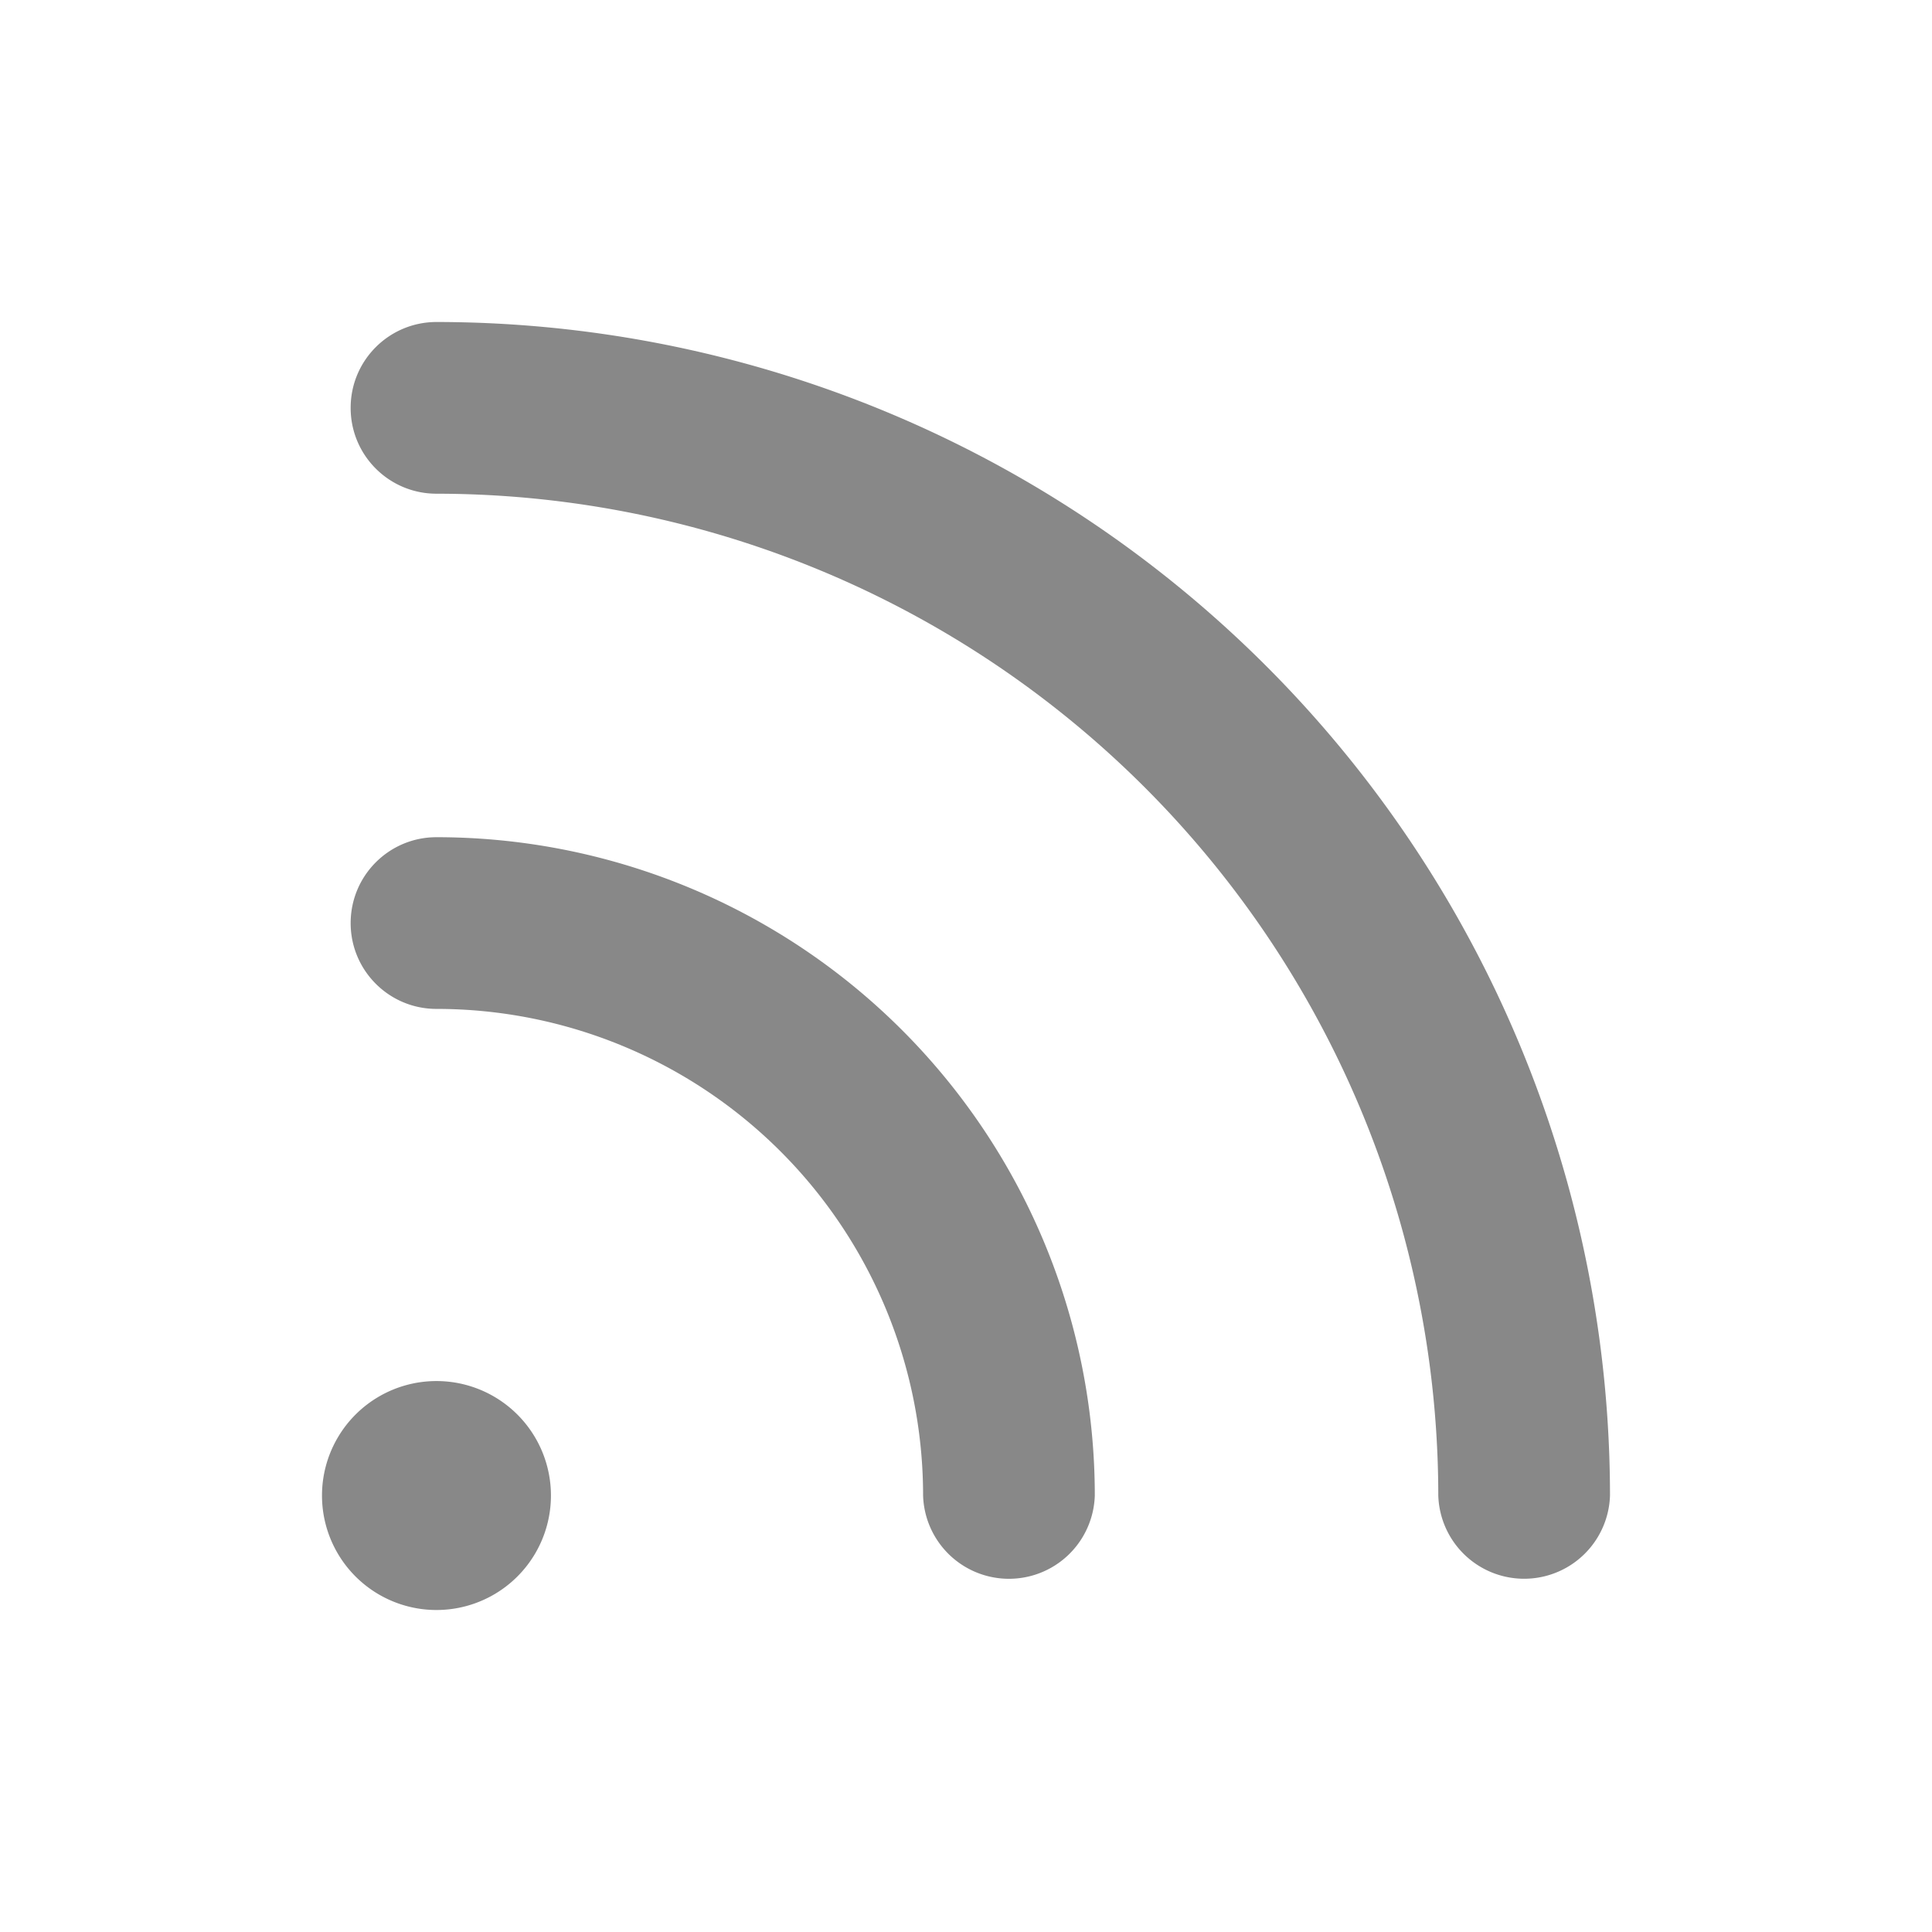
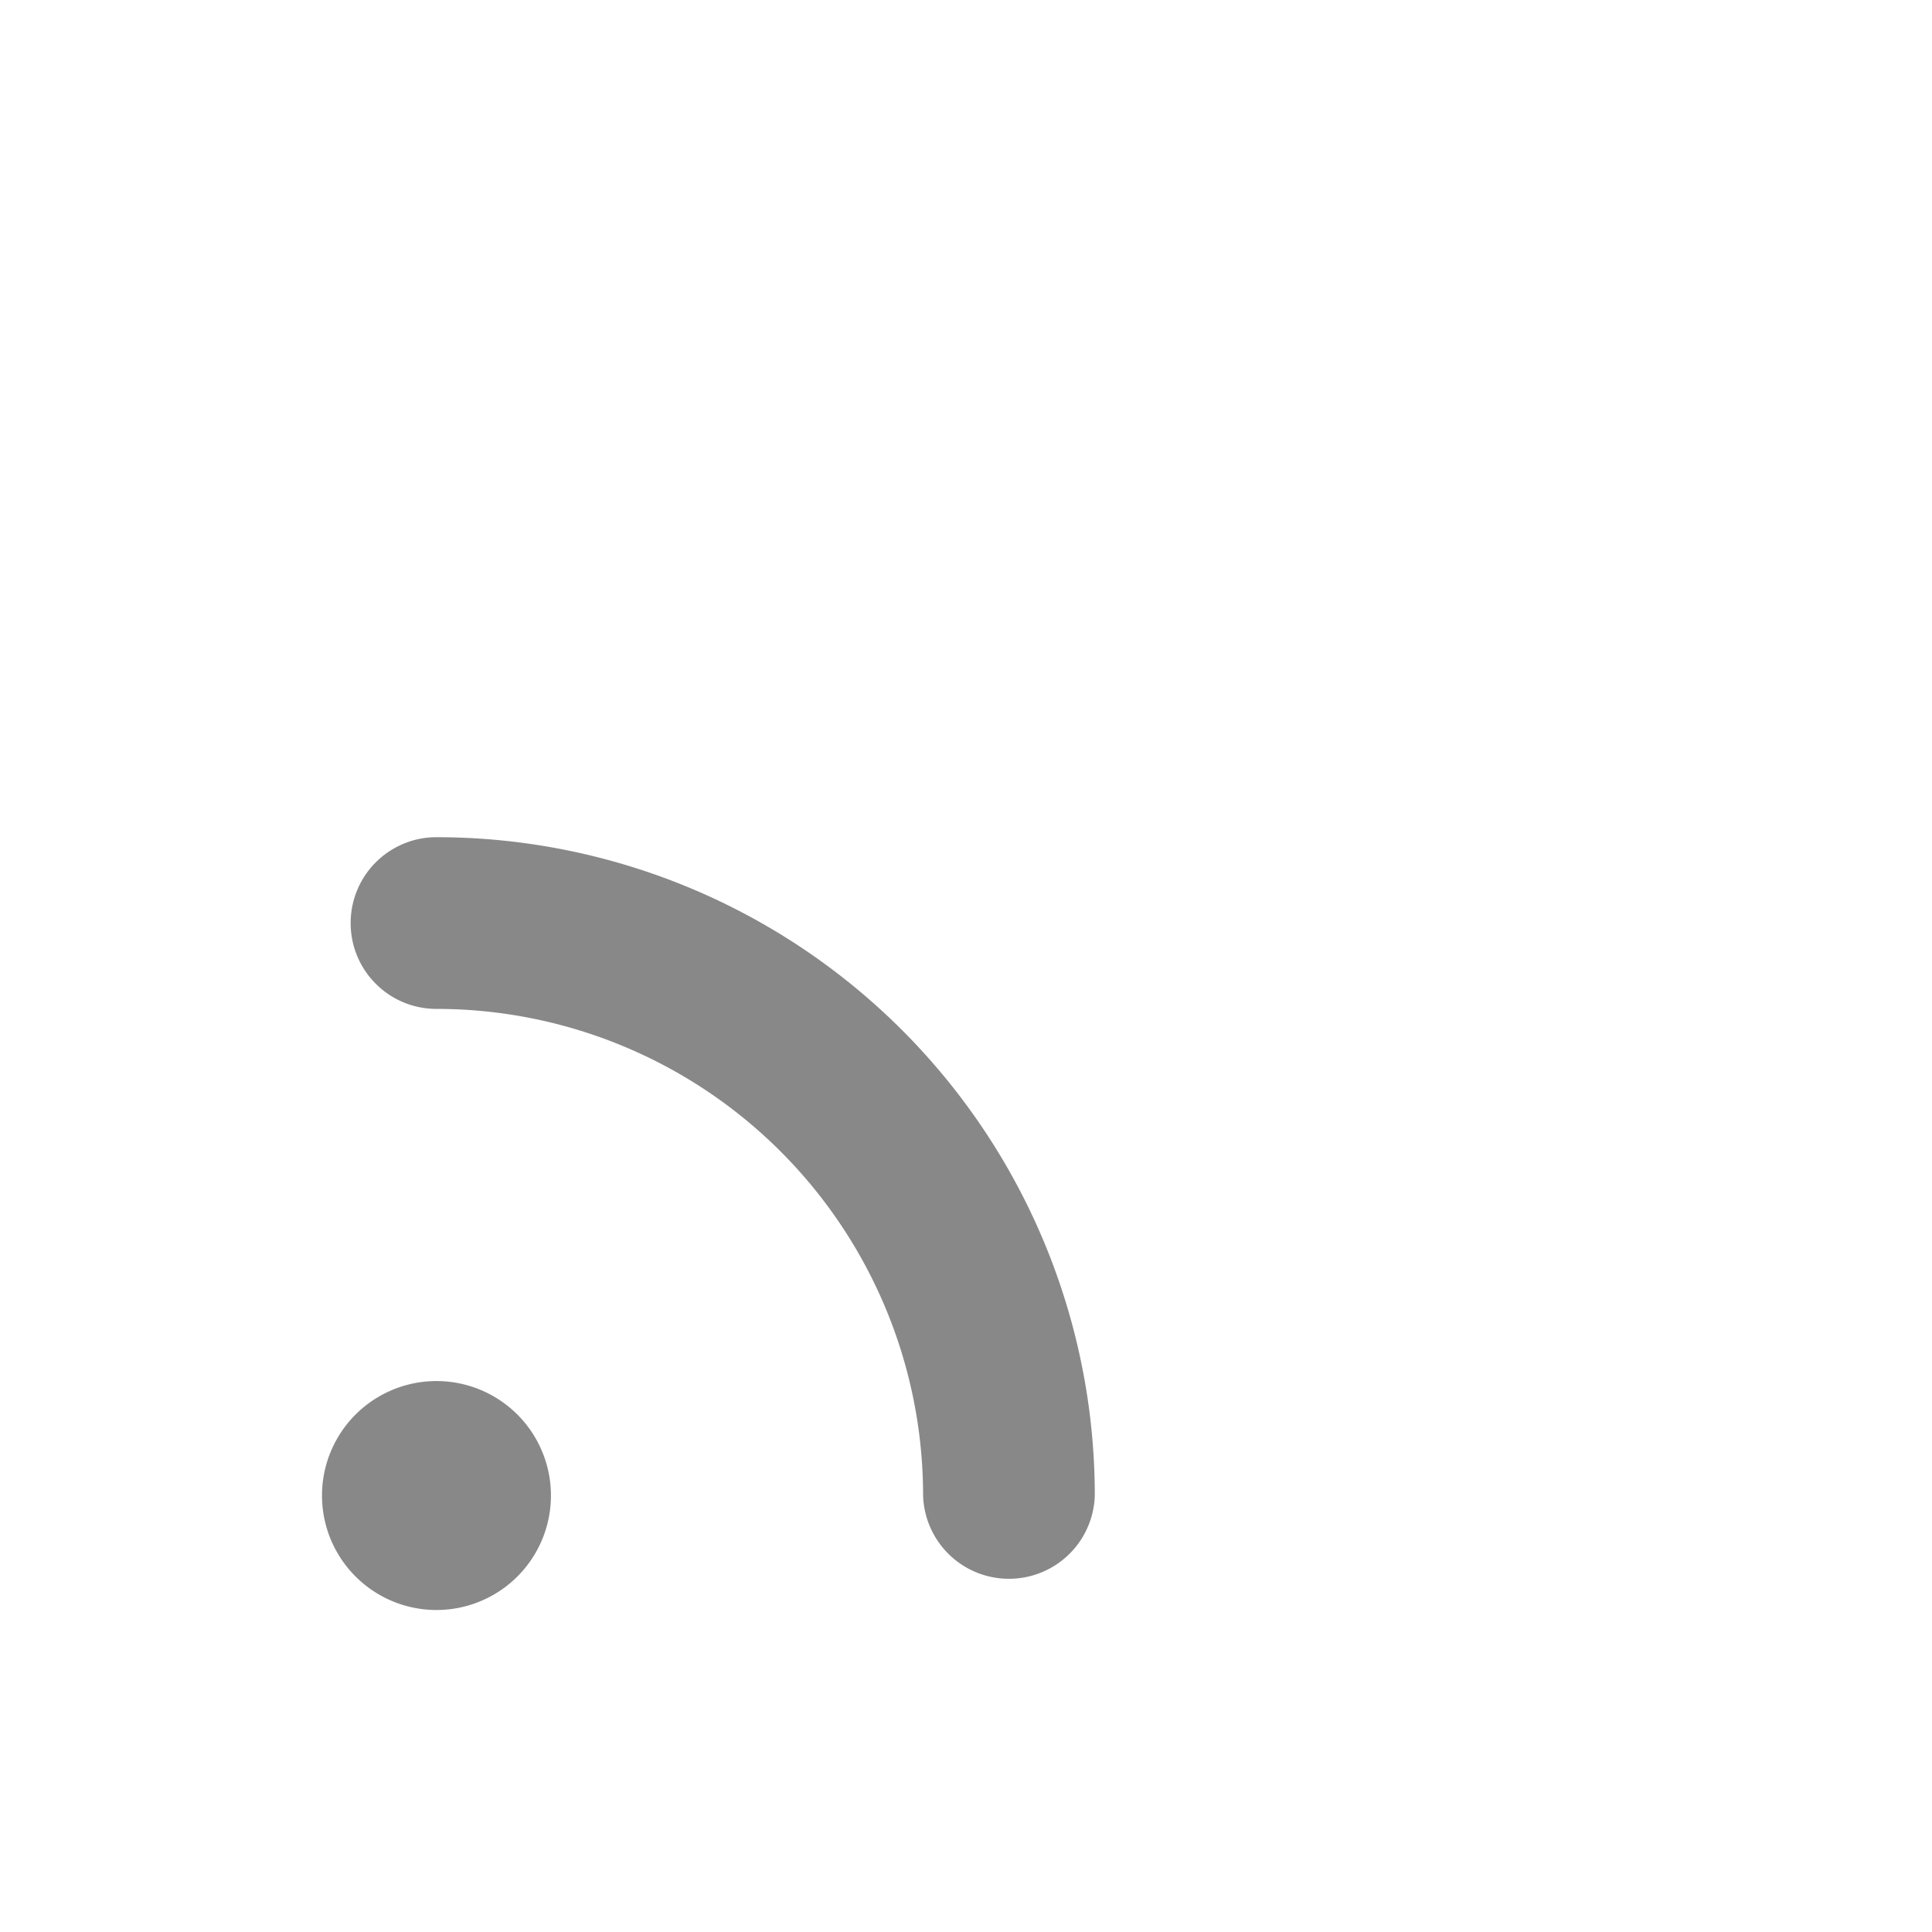
<svg xmlns="http://www.w3.org/2000/svg" width="24" height="24" viewBox="0 0 24 24">
  <title>rss</title>
  <g fill="#888" fill-rule="nonzero">
-     <path d="M4.356 5.066c0-.59.478-1.066 1.067-1.066A14.586 14.586 0 0 1 20 18.577a1.067 1.067 0 0 1-2.133.001A12.453 12.453 0 0 0 5.422 6.133c-.59 0-1.067-.478-1.066-1.067Z" />
    <path d="M4.356 11.467c0-.59.477-1.067 1.066-1.067a8.178 8.178 0 0 1 8.178 8.178 1.067 1.067 0 0 1-2.133 0 6.045 6.045 0 0 0-6.045-6.045c-.589 0-1.066-.477-1.066-1.066ZM5.422 20a1.422 1.422 0 1 0 0-2.844 1.422 1.422 0 0 0 0 2.844Z" />
  </g>
</svg>